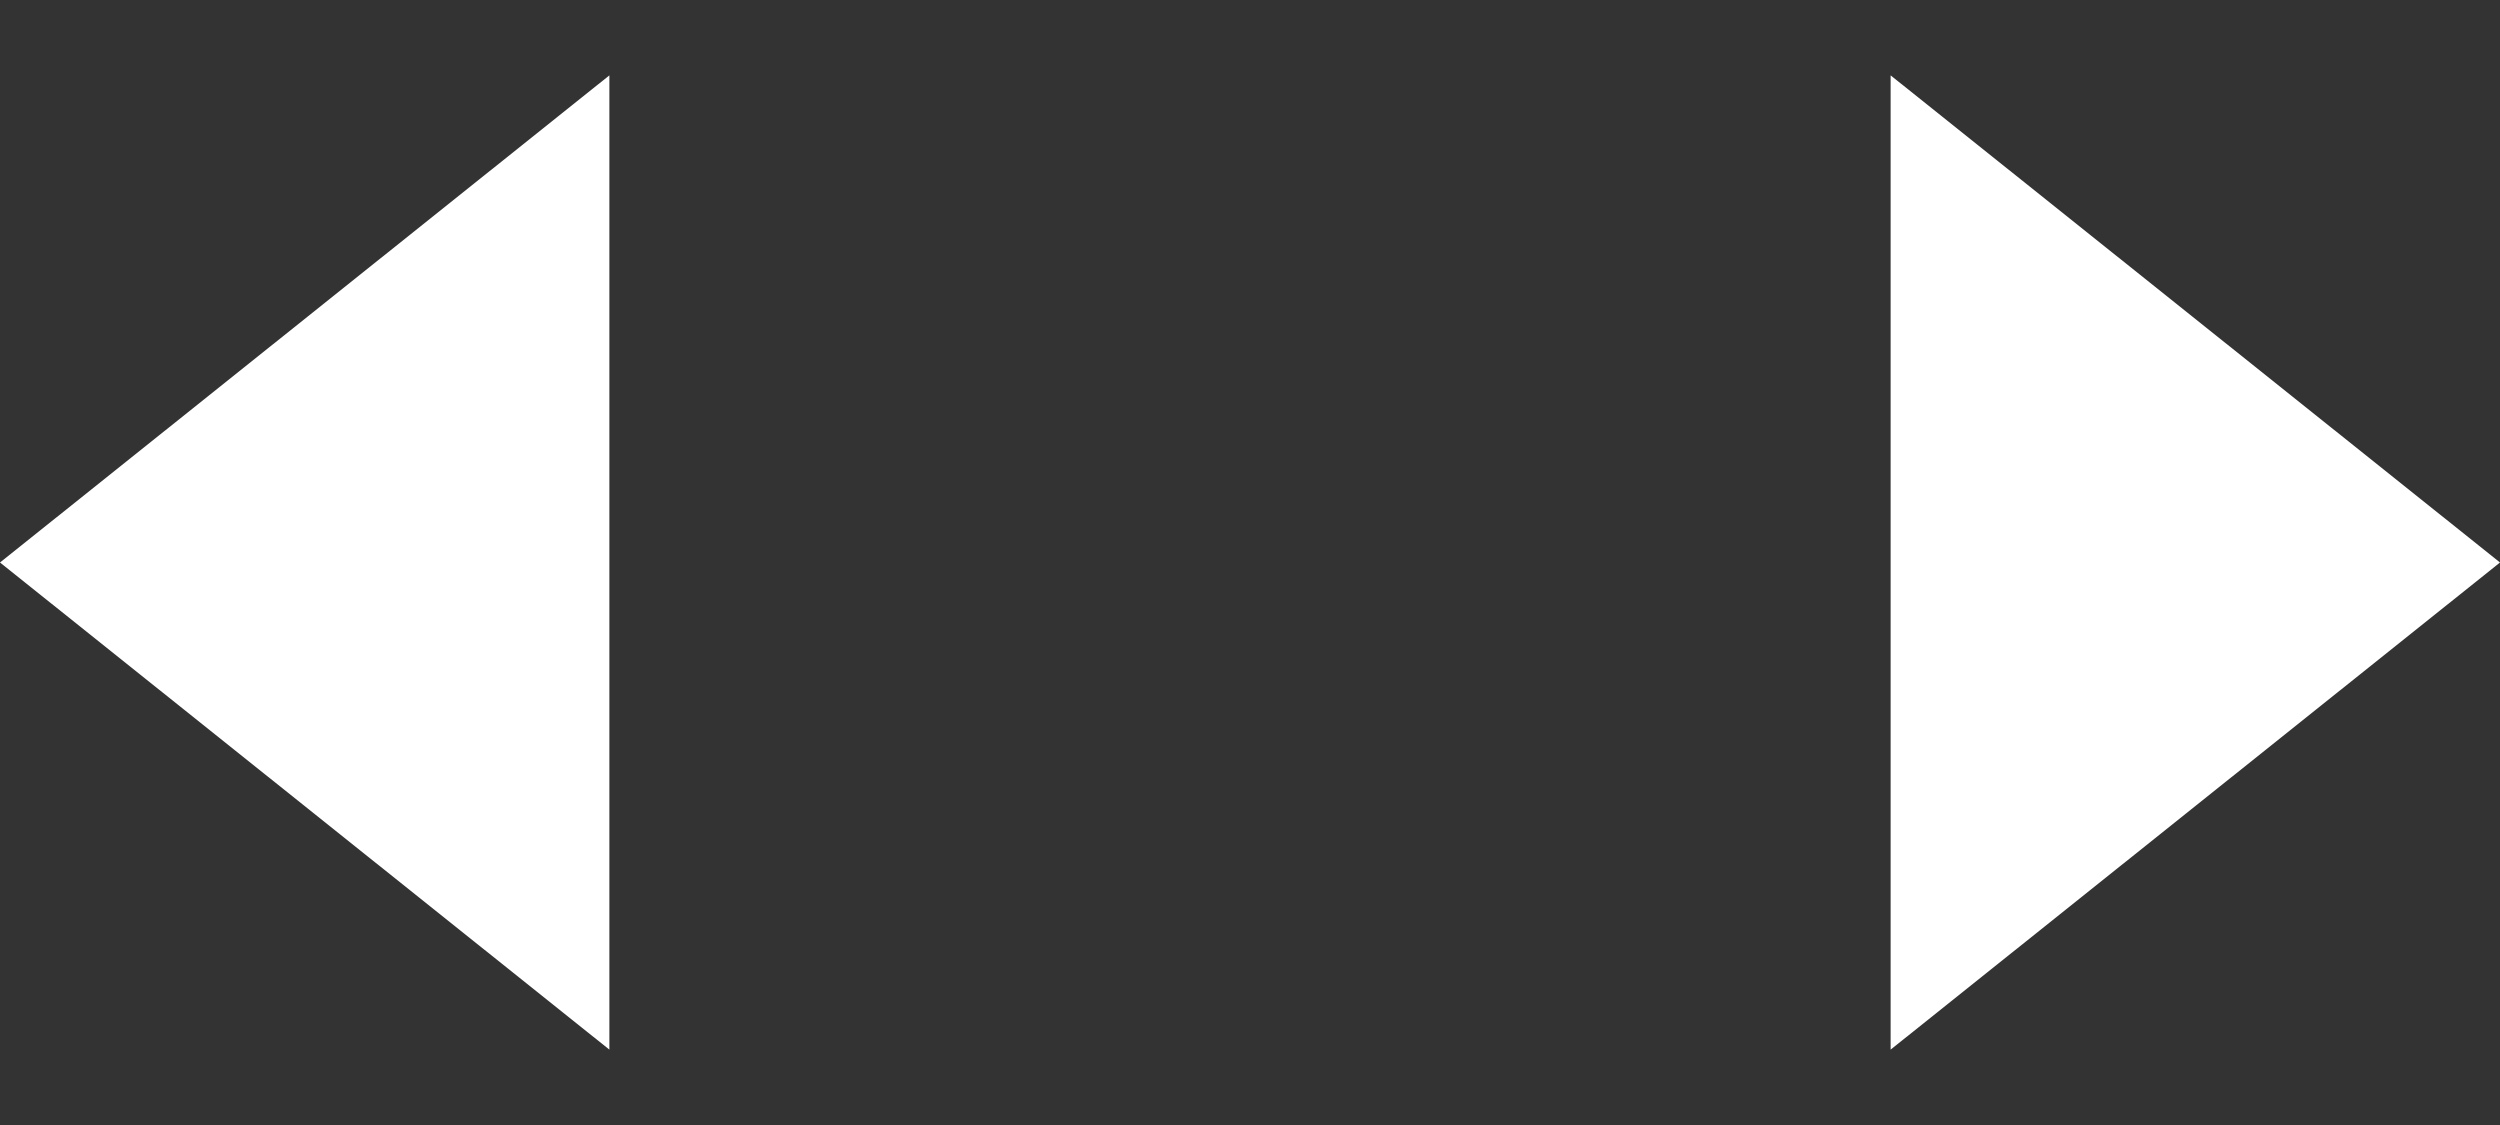
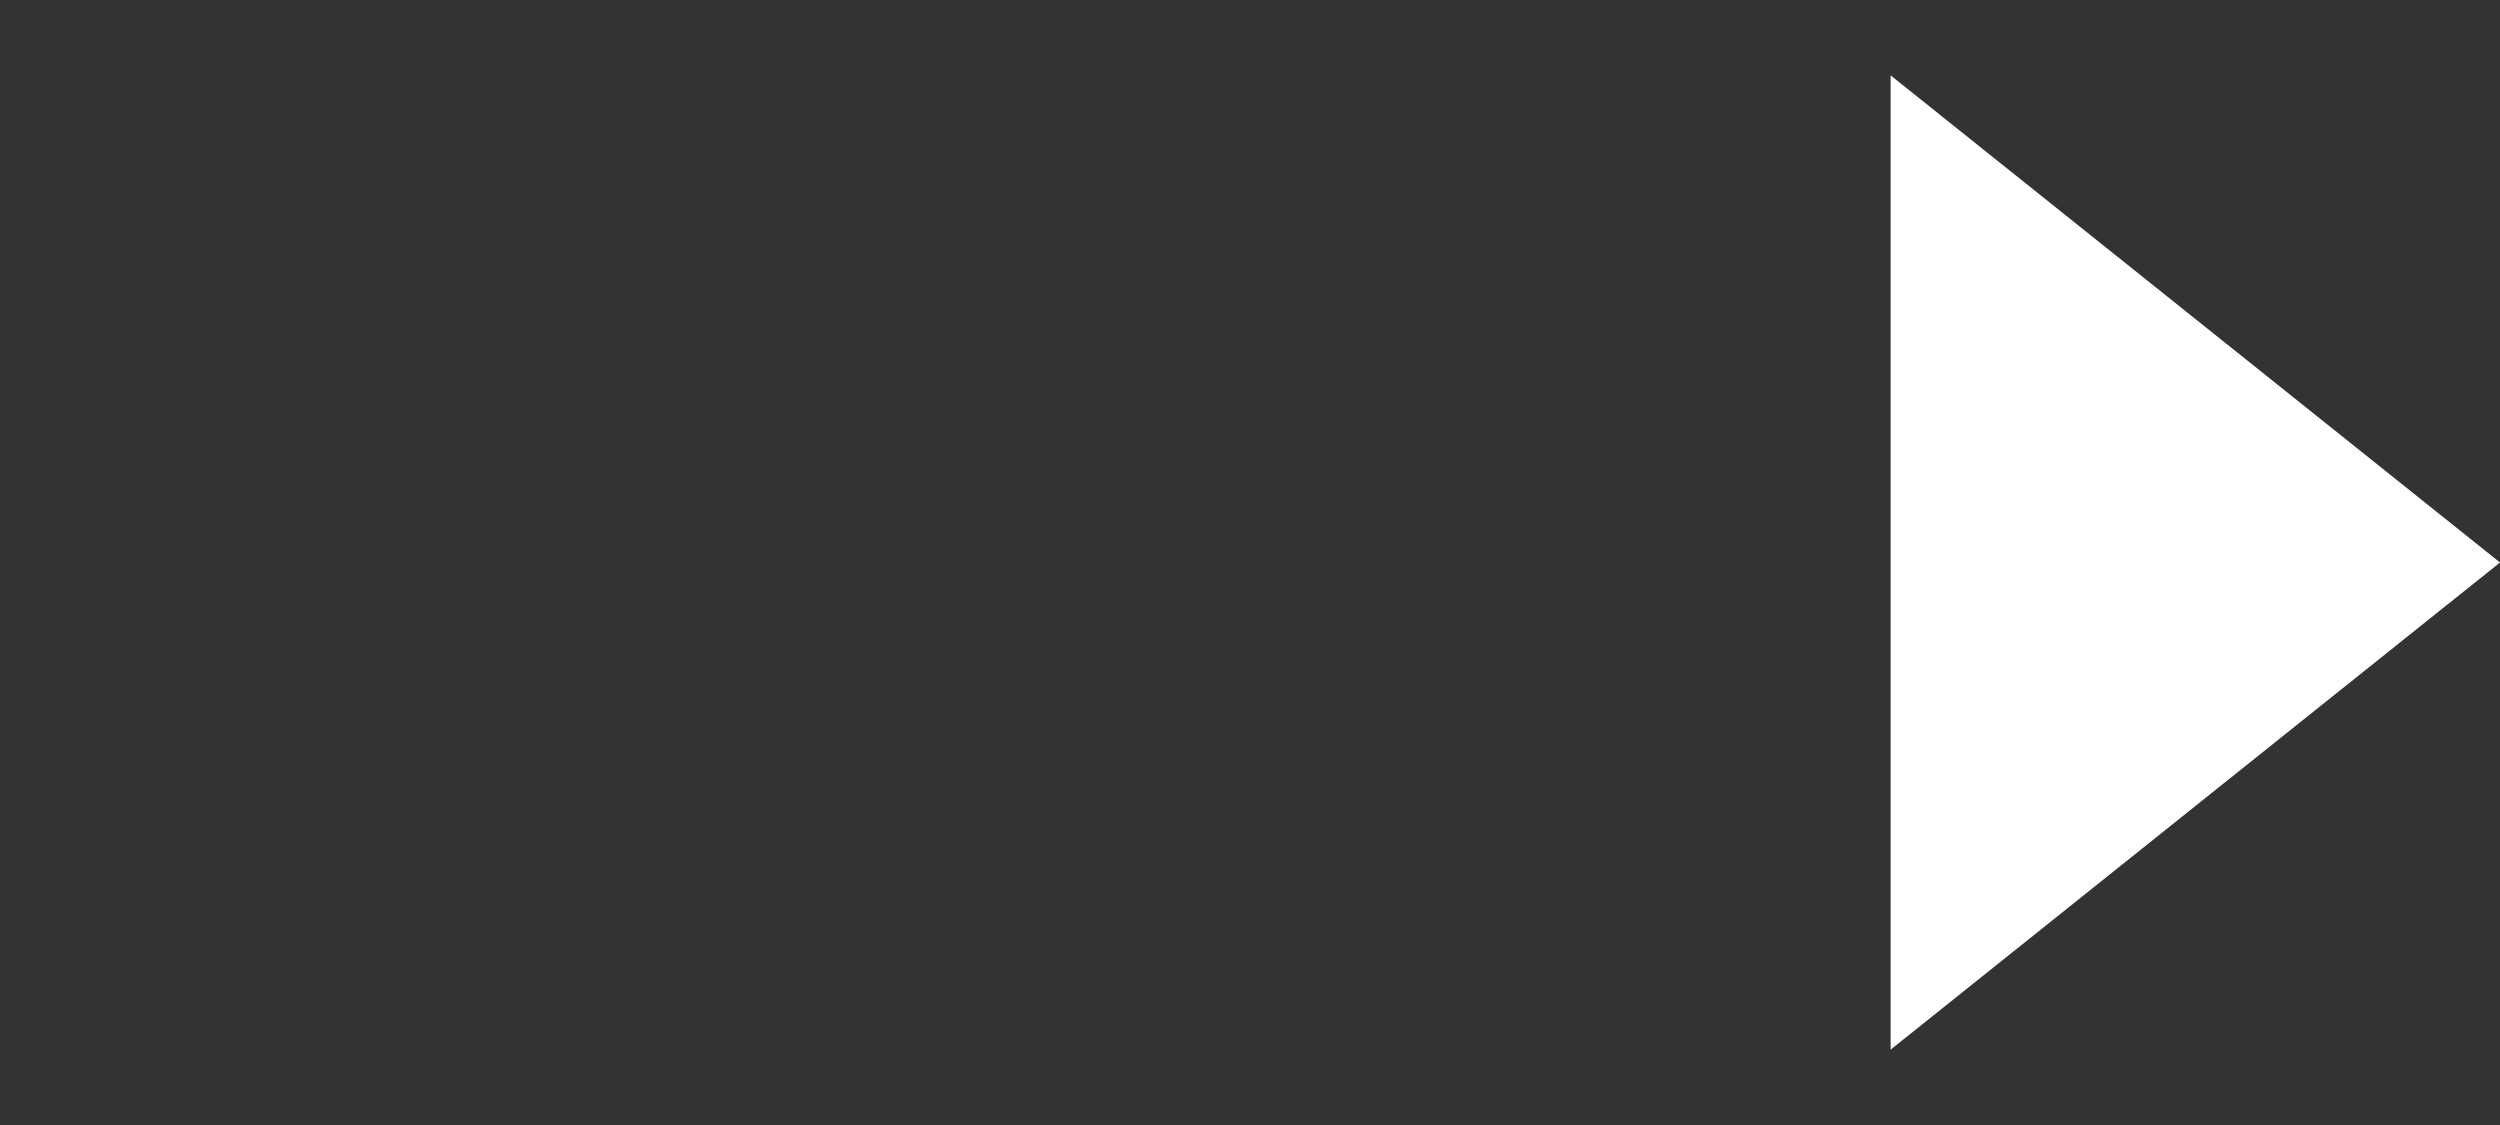
<svg xmlns="http://www.w3.org/2000/svg" width="40" height="18" viewBox="0 0 40 18" fill="none">
  <rect x="0" y="0" width="40" height="18" fill="#333333" stroke="none" />
  <path d="M40 9L30.25 16.794L30.25 1.206L40 9Z" fill="white" />
-   <path d="M2.46059e-07 9L9.75 16.794L9.75 1.206L2.46059e-07 9Z" fill="white" />
</svg>